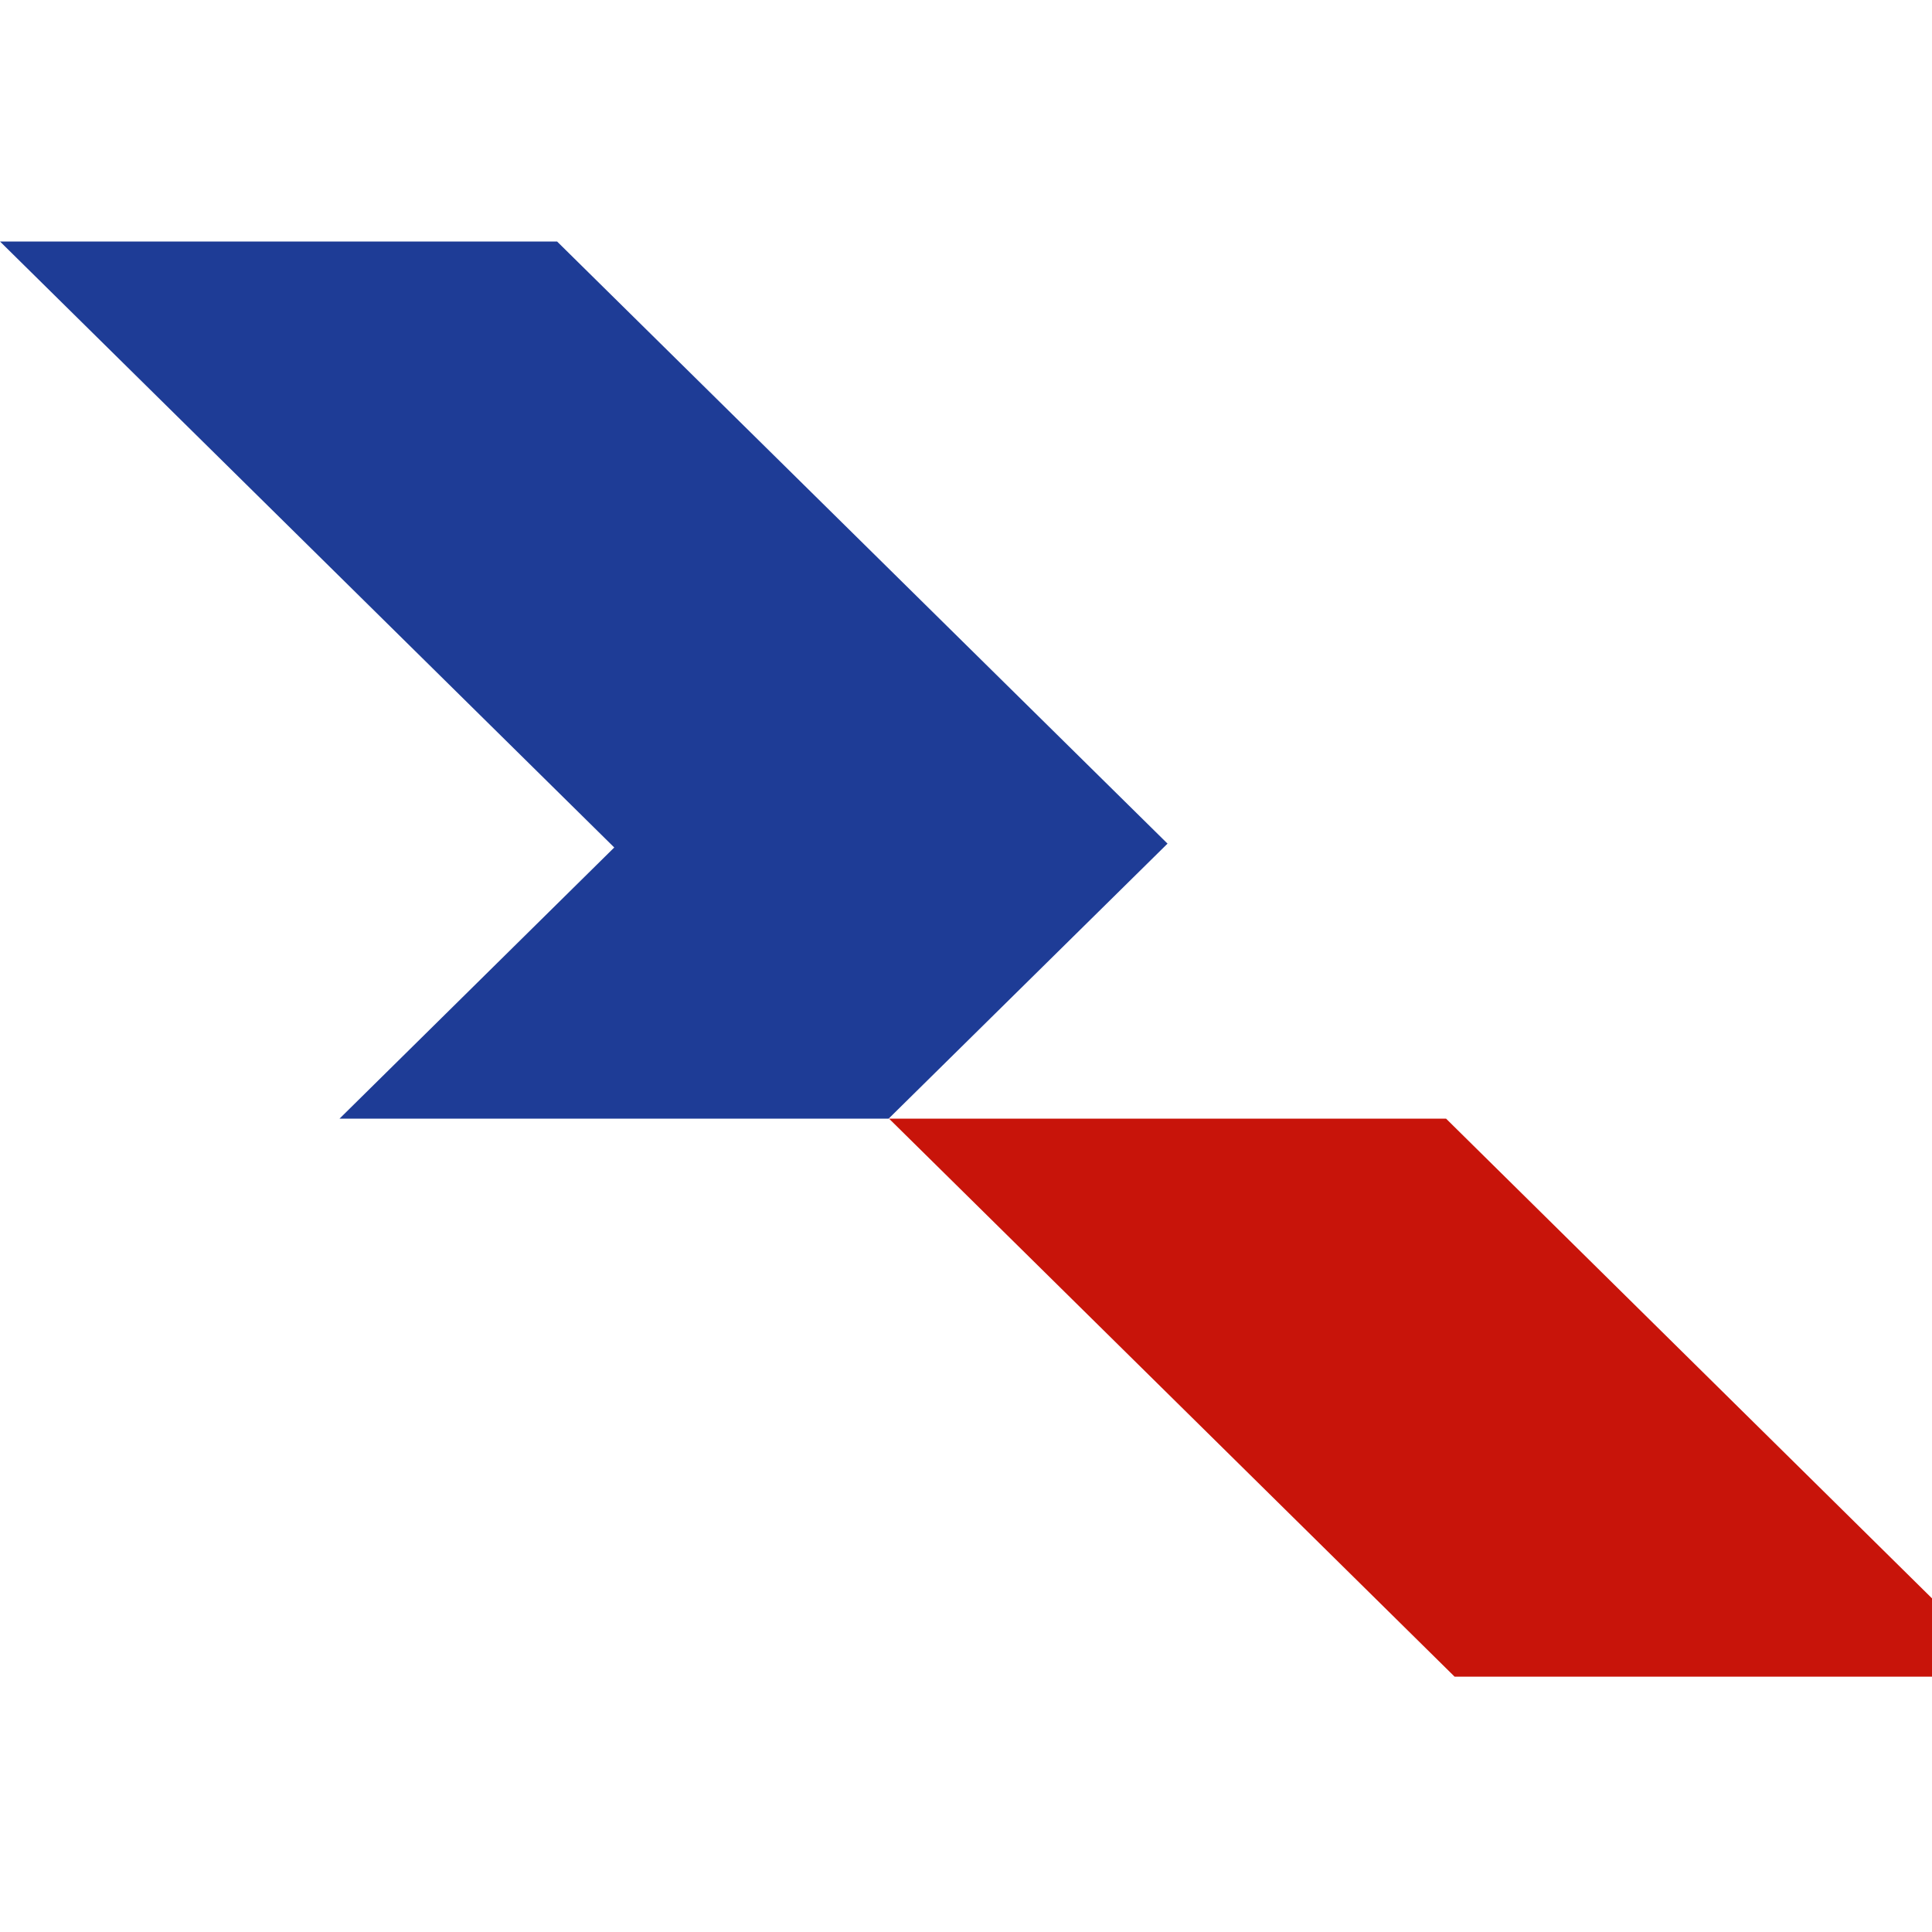
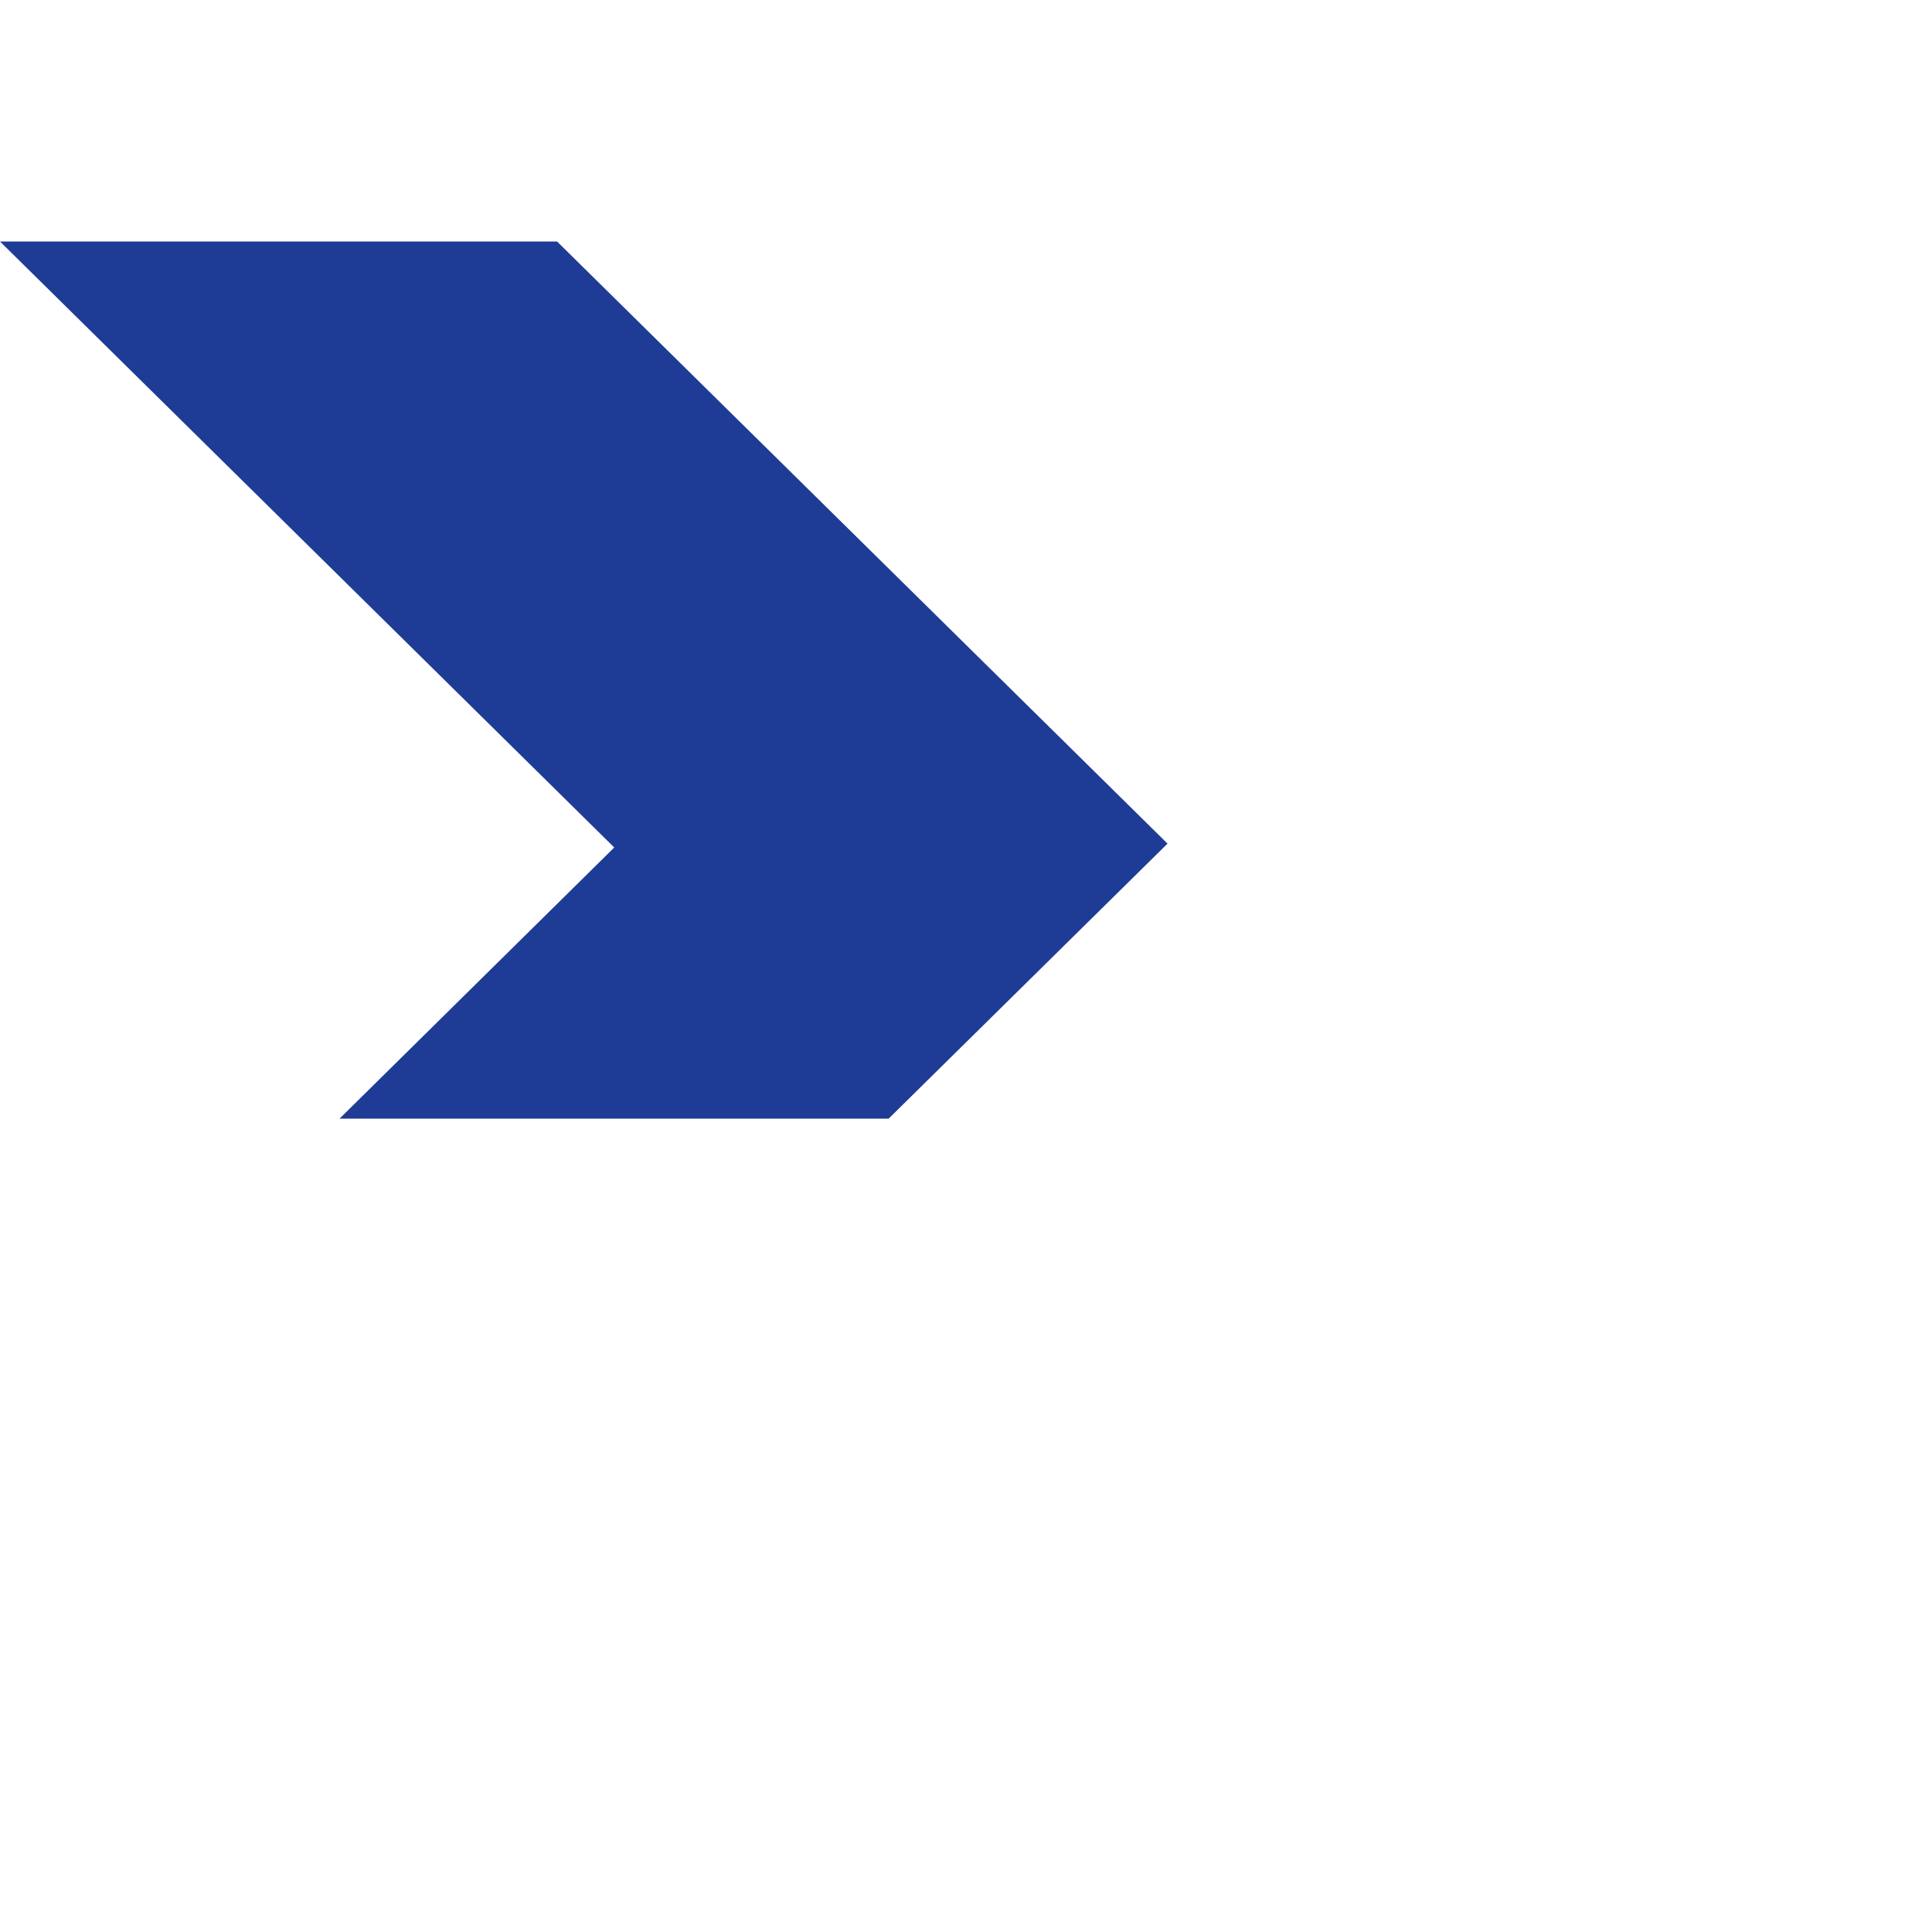
<svg xmlns="http://www.w3.org/2000/svg" width="32" height="32" viewBox="0 0 32 32" fill="none">
  <g clip-path="url(#clip0_360_3407)">
    <path d="M5.624 18.528L10.174 14.037L0 4H9.227L19.338 13.973L14.719 18.528H5.624Z" fill="#1E3C96" />
-     <path d="M24.093 27.771L14.725 18.528H23.951L33.314 27.771H24.093Z" fill="#C8140A" />
  </g>
  <defs>
    <clipPath id="clip0_360_3407">
      <rect width="32" height="32" fill="white" />
    </clipPath>
  </defs>
</svg>